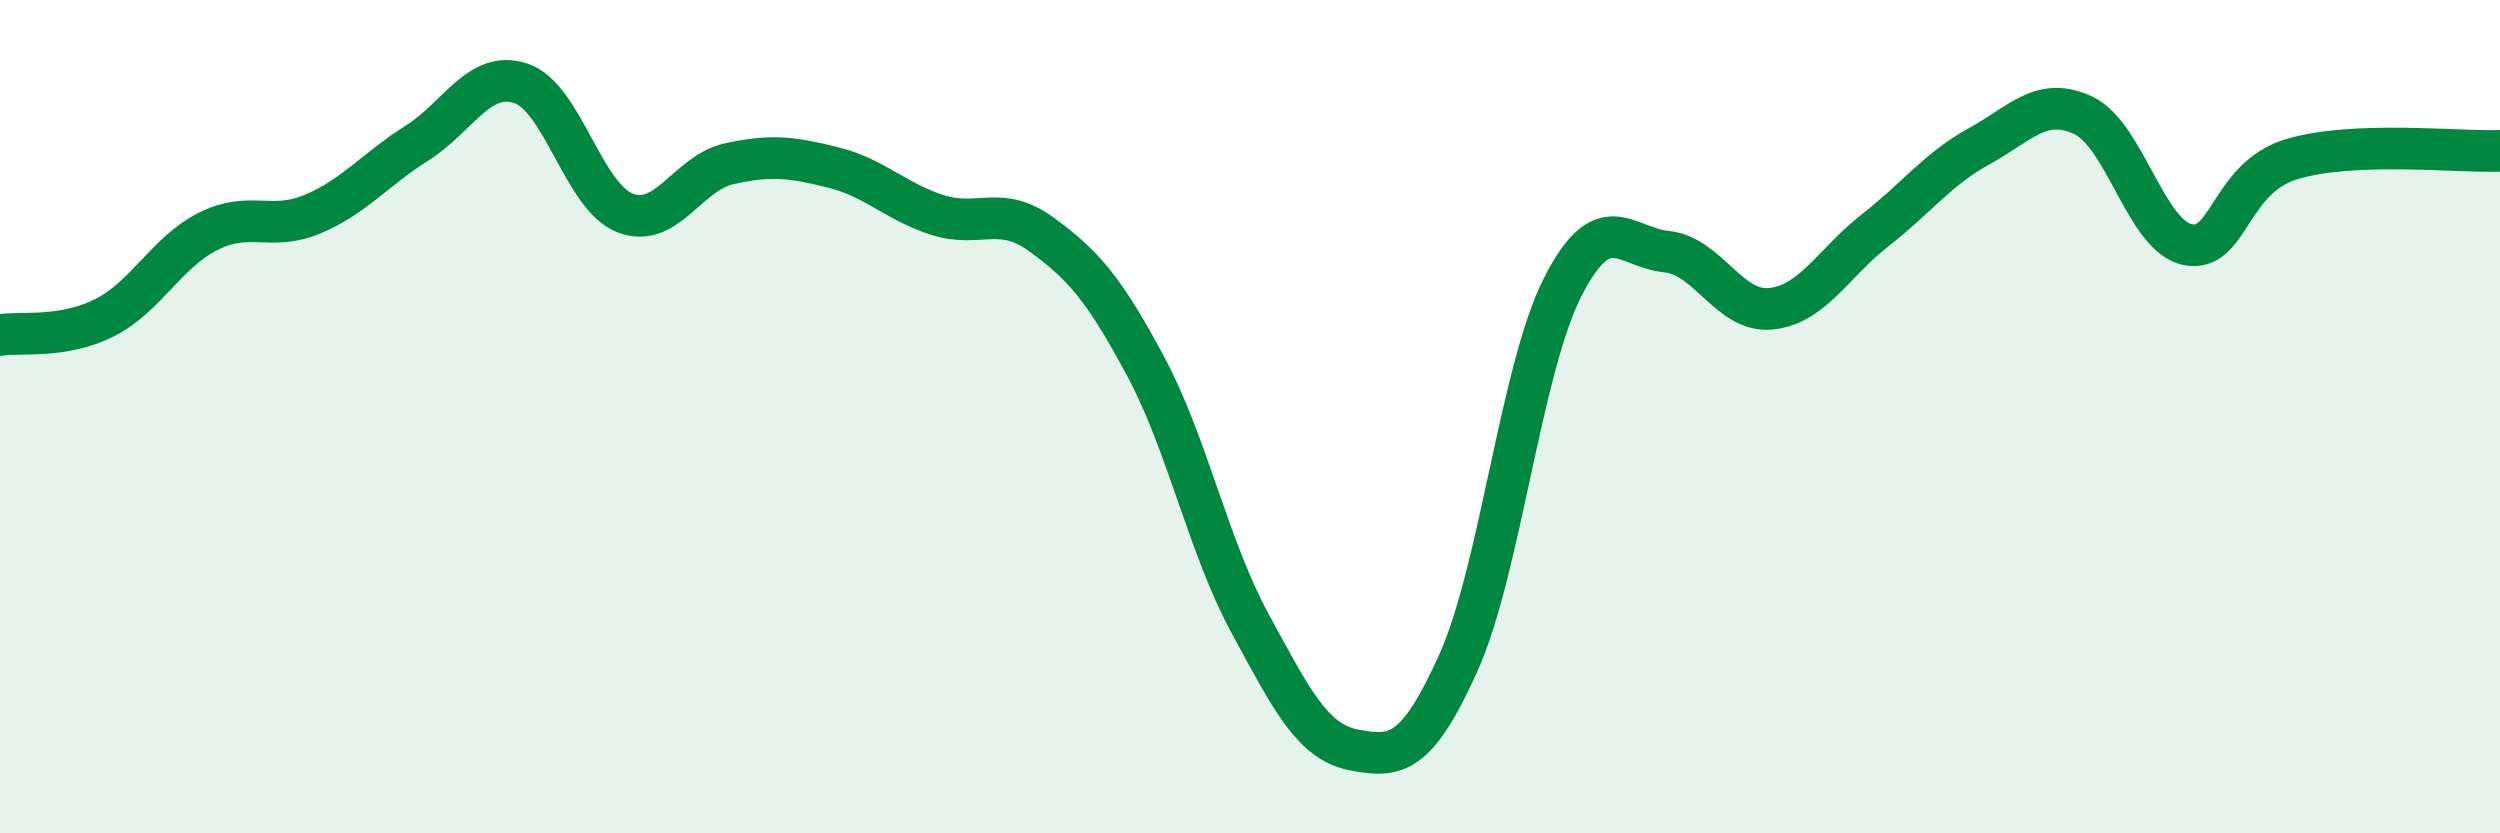
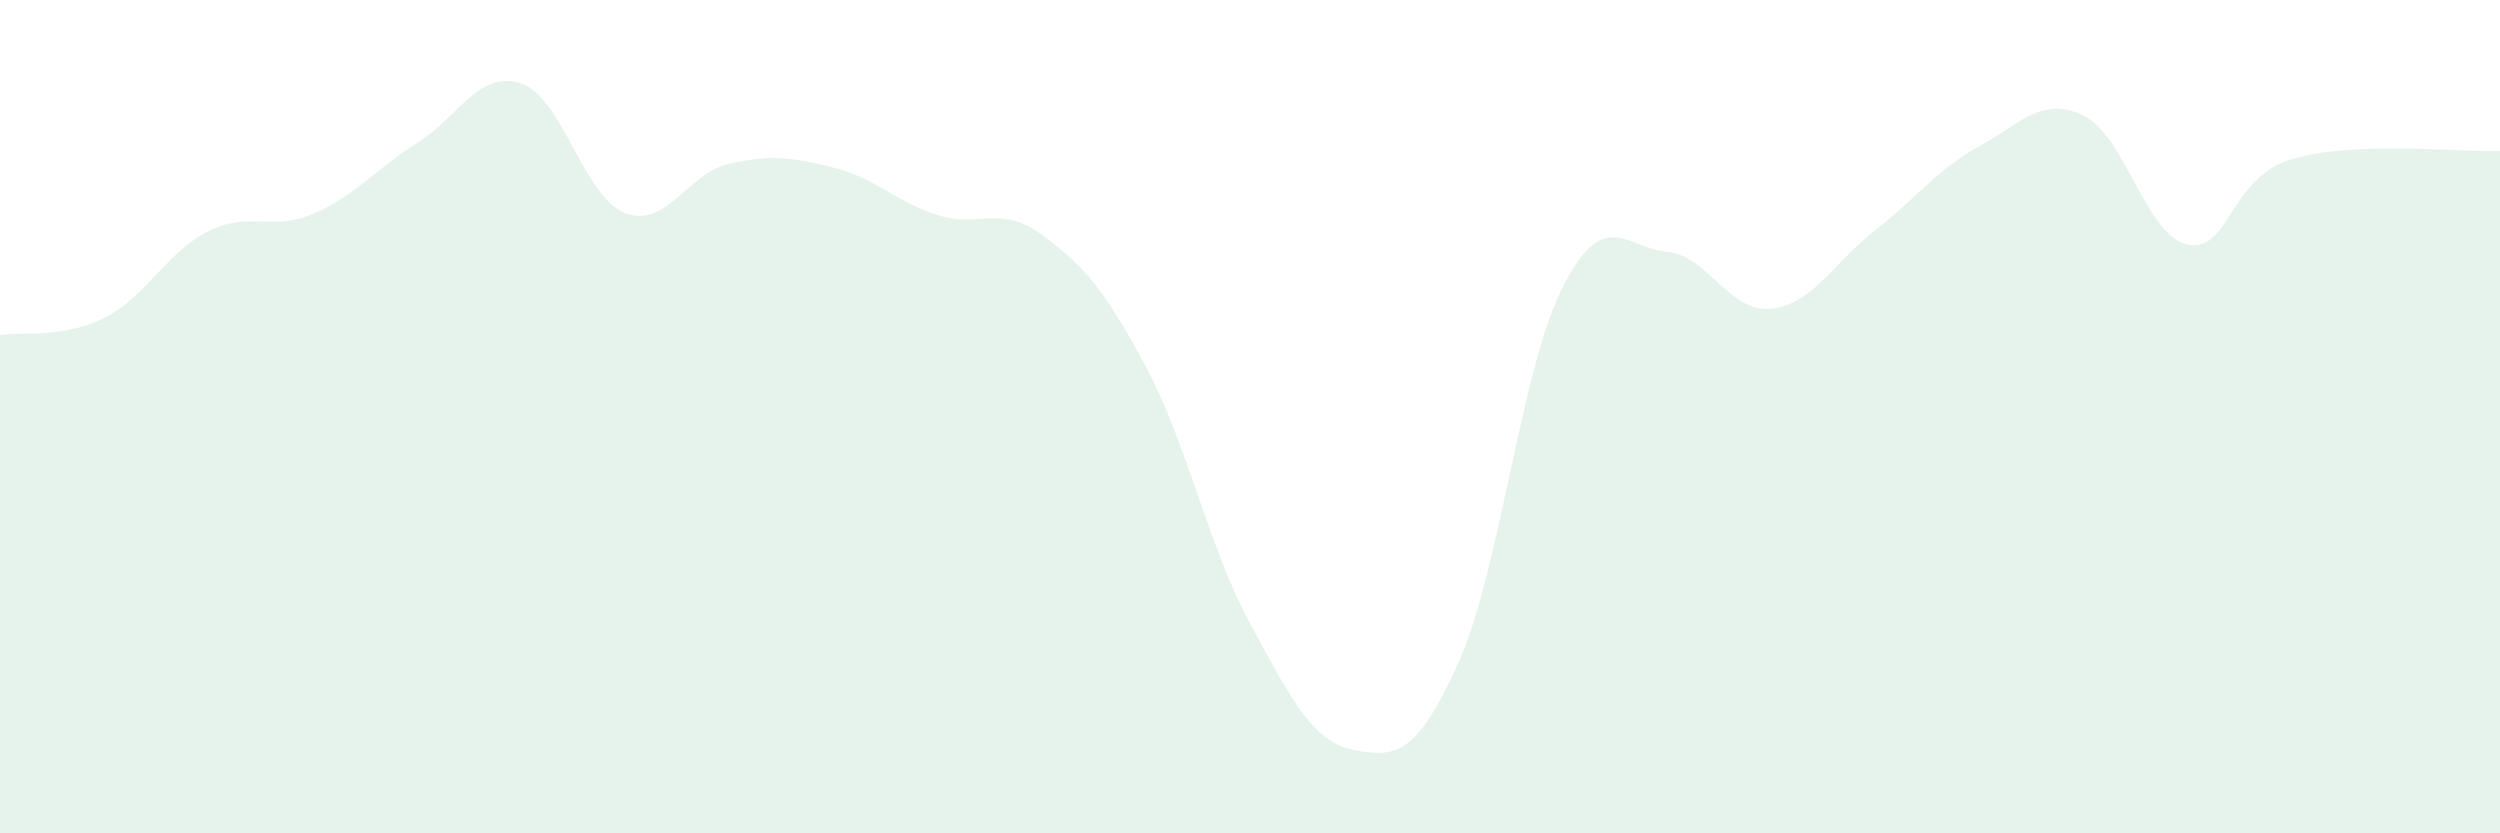
<svg xmlns="http://www.w3.org/2000/svg" width="60" height="20" viewBox="0 0 60 20">
  <path d="M 0,8.04 C 0.5,7.96 1.5,8.13 2.5,7.63 C 3.5,7.13 4,6.05 5,5.55 C 6,5.05 6.5,5.56 7.5,5.14 C 8.5,4.72 9,4.07 10,3.44 C 11,2.81 11.5,1.67 12.5,2 C 13.5,2.33 14,4.72 15,5.11 C 16,5.5 16.5,4.15 17.5,3.93 C 18.5,3.71 19,3.77 20,4.02 C 21,4.27 21.5,4.84 22.5,5.16 C 23.5,5.48 24,4.9 25,5.63 C 26,6.36 26.5,6.93 27.5,8.8 C 28.5,10.67 29,13.12 30,14.96 C 31,16.8 31.5,17.81 32.5,18 C 33.5,18.19 34,18.13 35,15.91 C 36,13.69 36.5,8.87 37.5,6.9 C 38.5,4.93 39,5.94 40,6.04 C 41,6.14 41.5,7.51 42.5,7.41 C 43.5,7.31 44,6.31 45,5.53 C 46,4.75 46.5,4.06 47.5,3.51 C 48.5,2.96 49,2.3 50,2.77 C 51,3.24 51.5,5.66 52.5,5.87 C 53.5,6.08 53.5,4.27 55,3.82 C 56.5,3.37 59,3.66 60,3.62L60 20L0 20Z" fill="#008740" opacity="0.1" stroke-linecap="round" stroke-linejoin="round" />
-   <path d="M 0,8.04 C 0.5,7.96 1.5,8.13 2.5,7.63 C 3.5,7.13 4,6.05 5,5.55 C 6,5.05 6.5,5.56 7.5,5.14 C 8.5,4.72 9,4.07 10,3.44 C 11,2.81 11.5,1.67 12.5,2 C 13.5,2.33 14,4.72 15,5.11 C 16,5.5 16.5,4.15 17.5,3.93 C 18.5,3.71 19,3.77 20,4.02 C 21,4.27 21.5,4.84 22.5,5.16 C 23.5,5.48 24,4.9 25,5.63 C 26,6.36 26.5,6.93 27.5,8.8 C 28.5,10.67 29,13.12 30,14.96 C 31,16.8 31.5,17.81 32.5,18 C 33.5,18.19 34,18.13 35,15.91 C 36,13.69 36.5,8.87 37.5,6.9 C 38.5,4.93 39,5.94 40,6.04 C 41,6.14 41.5,7.51 42.5,7.41 C 43.5,7.31 44,6.31 45,5.53 C 46,4.75 46.5,4.06 47.5,3.51 C 48.5,2.96 49,2.3 50,2.77 C 51,3.24 51.5,5.66 52.5,5.87 C 53.5,6.08 53.5,4.27 55,3.82 C 56.5,3.37 59,3.66 60,3.62" stroke="#008740" stroke-width="1" fill="none" stroke-linecap="round" stroke-linejoin="round" />
</svg>